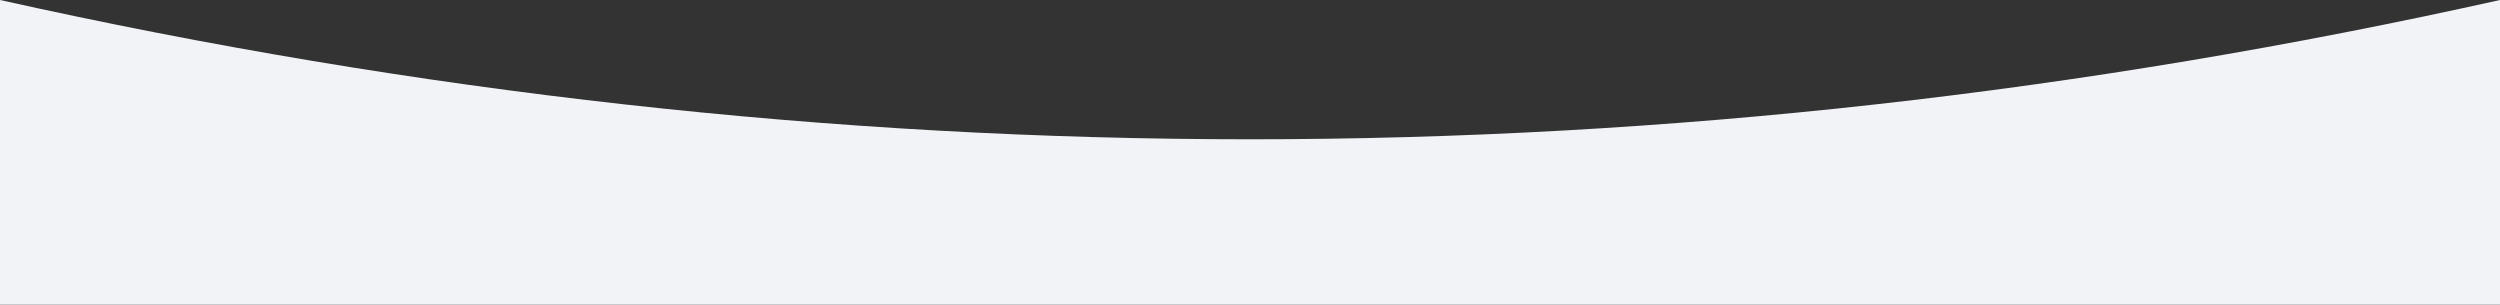
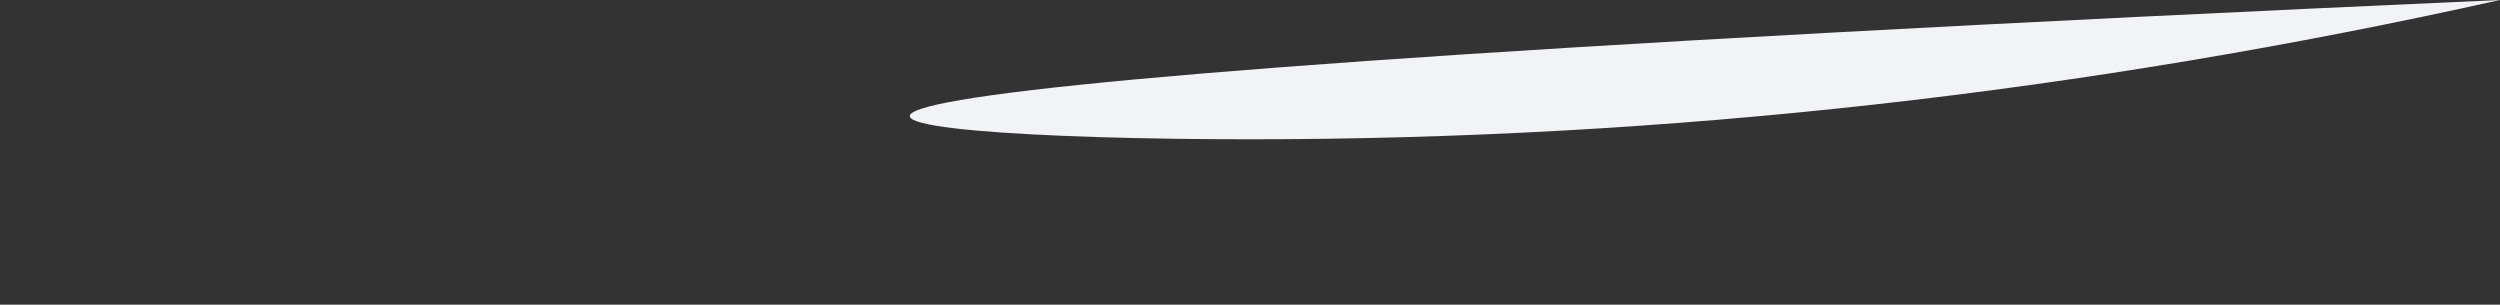
<svg xmlns="http://www.w3.org/2000/svg" width="1920" height="234" viewBox="0 0 1920 234" fill="none">
  <rect x="0" y="0" width="1920" height="234" fill="#333333" stroke="none" />
-   <path fill-rule="evenodd" clip-rule="evenodd" d="M1920 234H0V0C320 71.314 640 106.971 960 106.971C1280 106.971 1600 71.314 1920 0V234Z" fill="#f1f3f7" />
+   <path fill-rule="evenodd" clip-rule="evenodd" d="M1920 234V0C320 71.314 640 106.971 960 106.971C1280 106.971 1600 71.314 1920 0V234Z" fill="#f1f3f7" />
</svg>